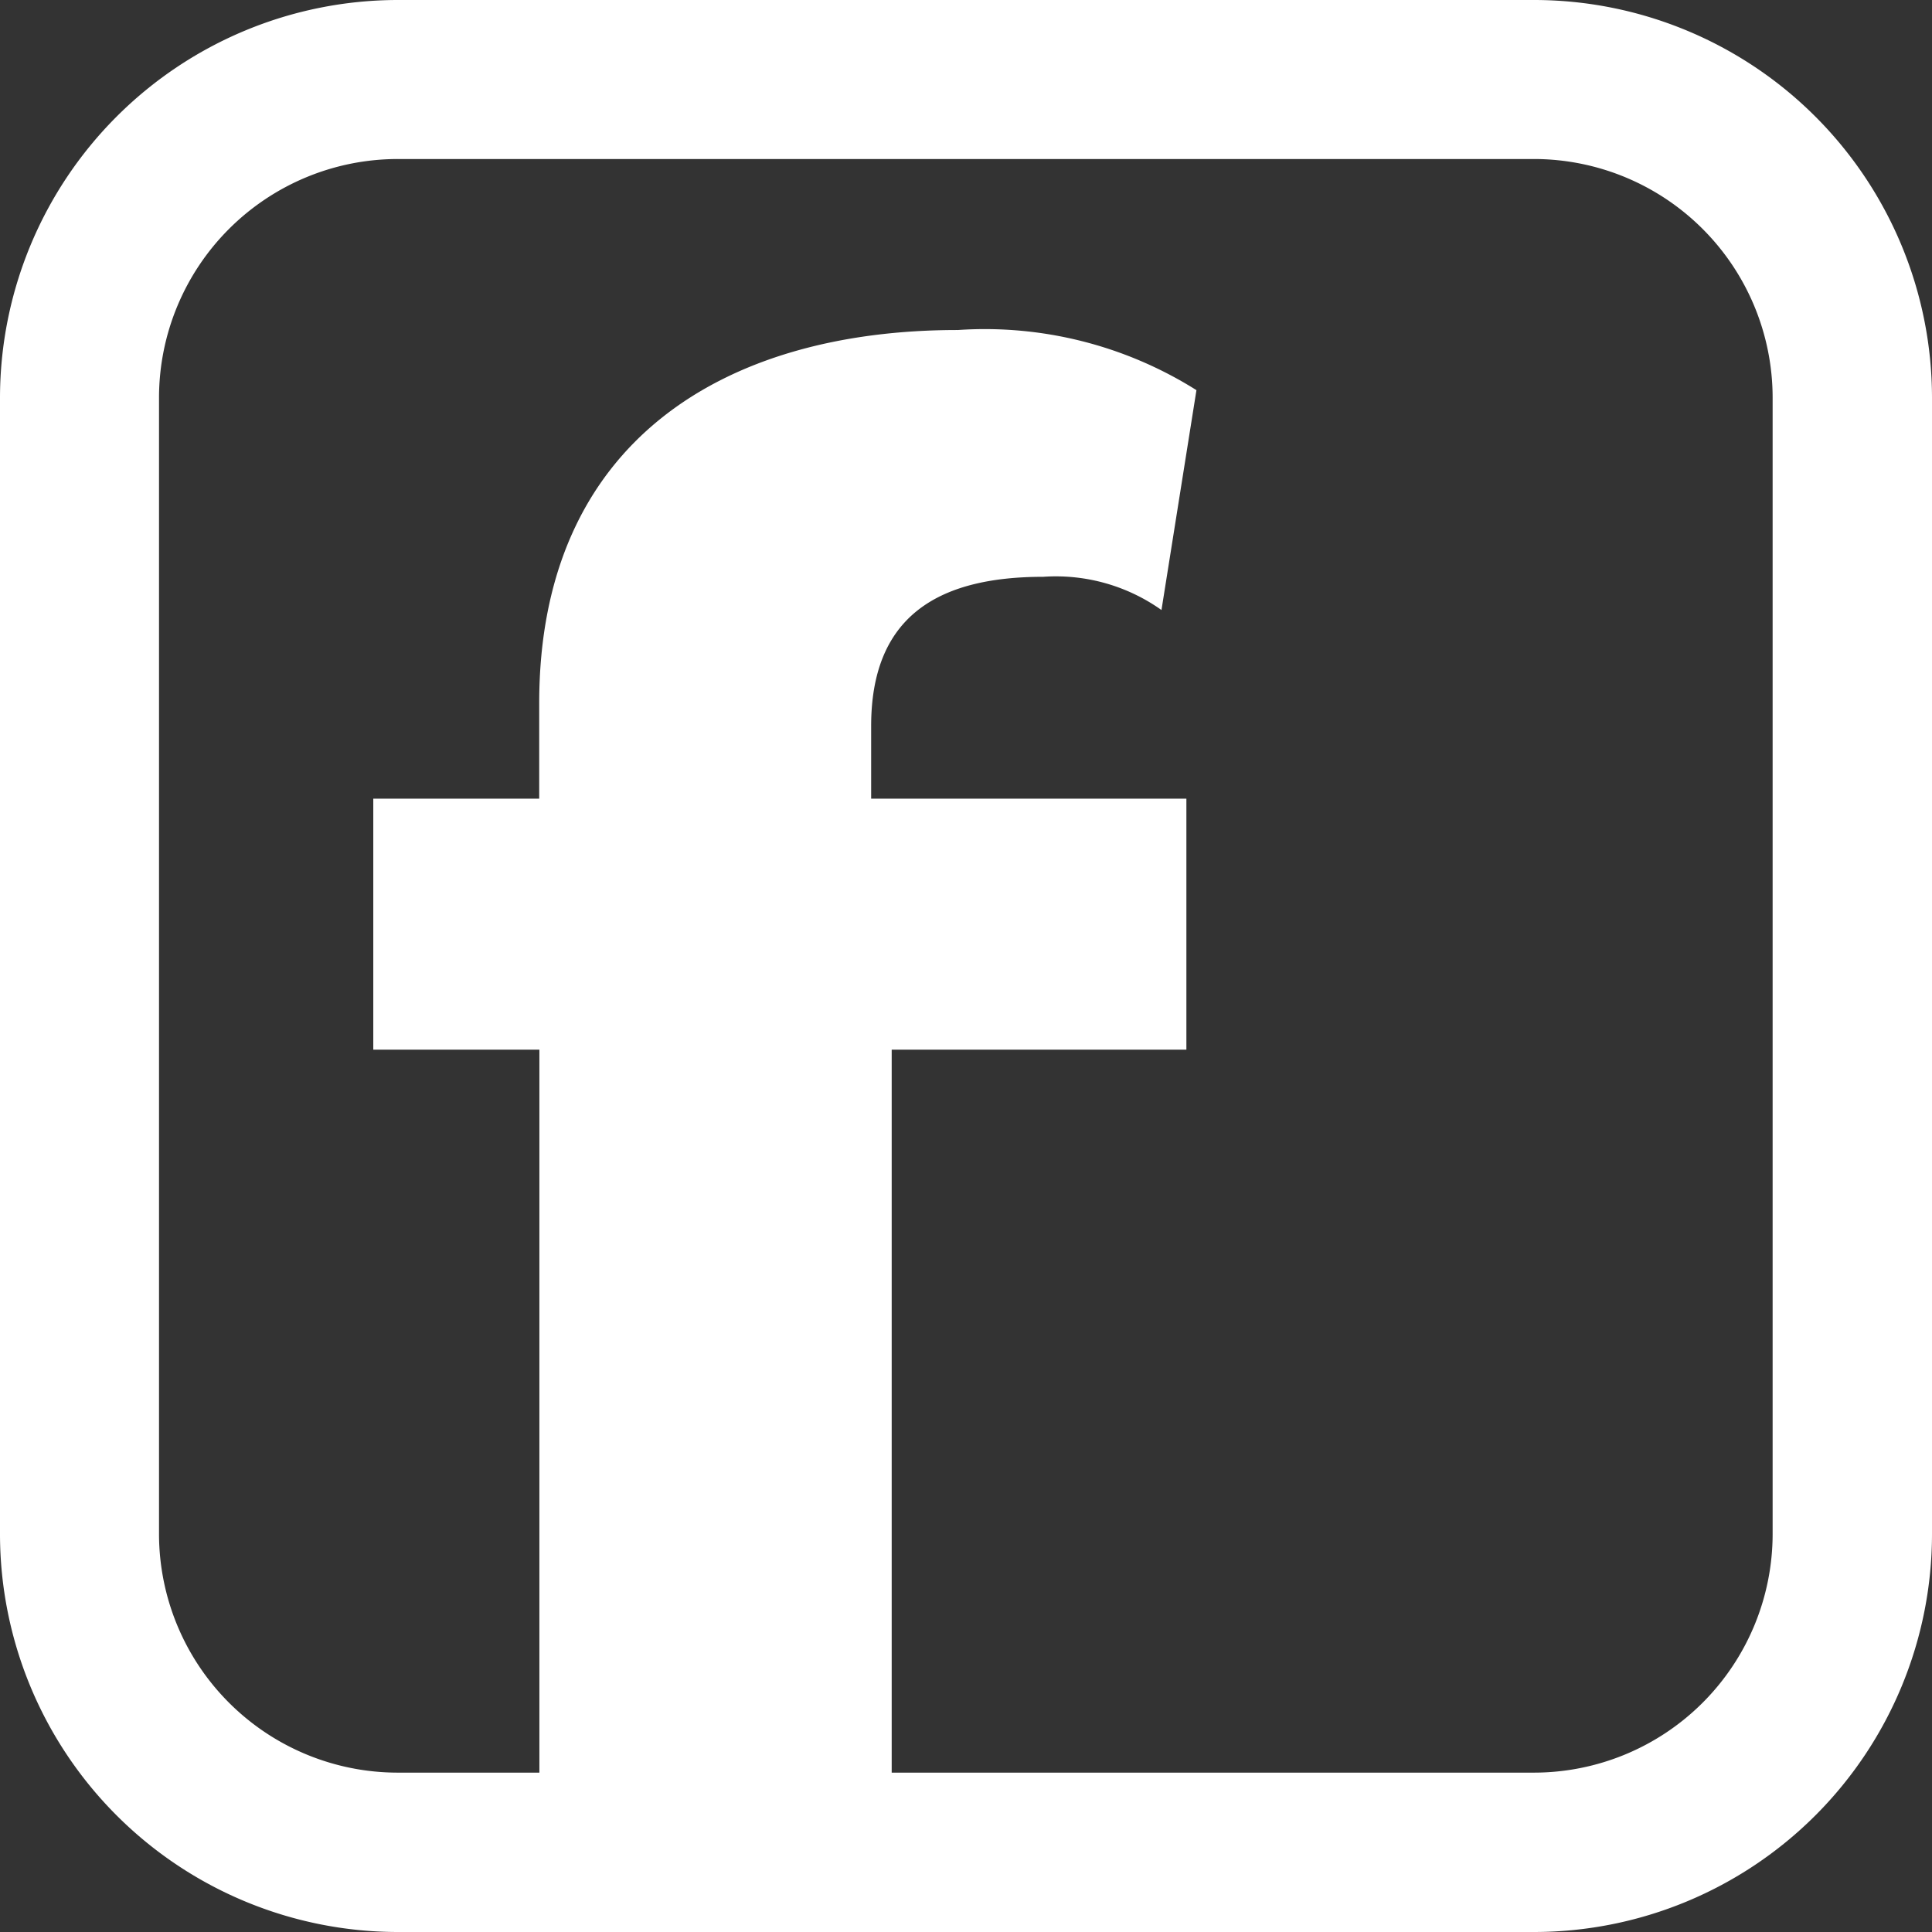
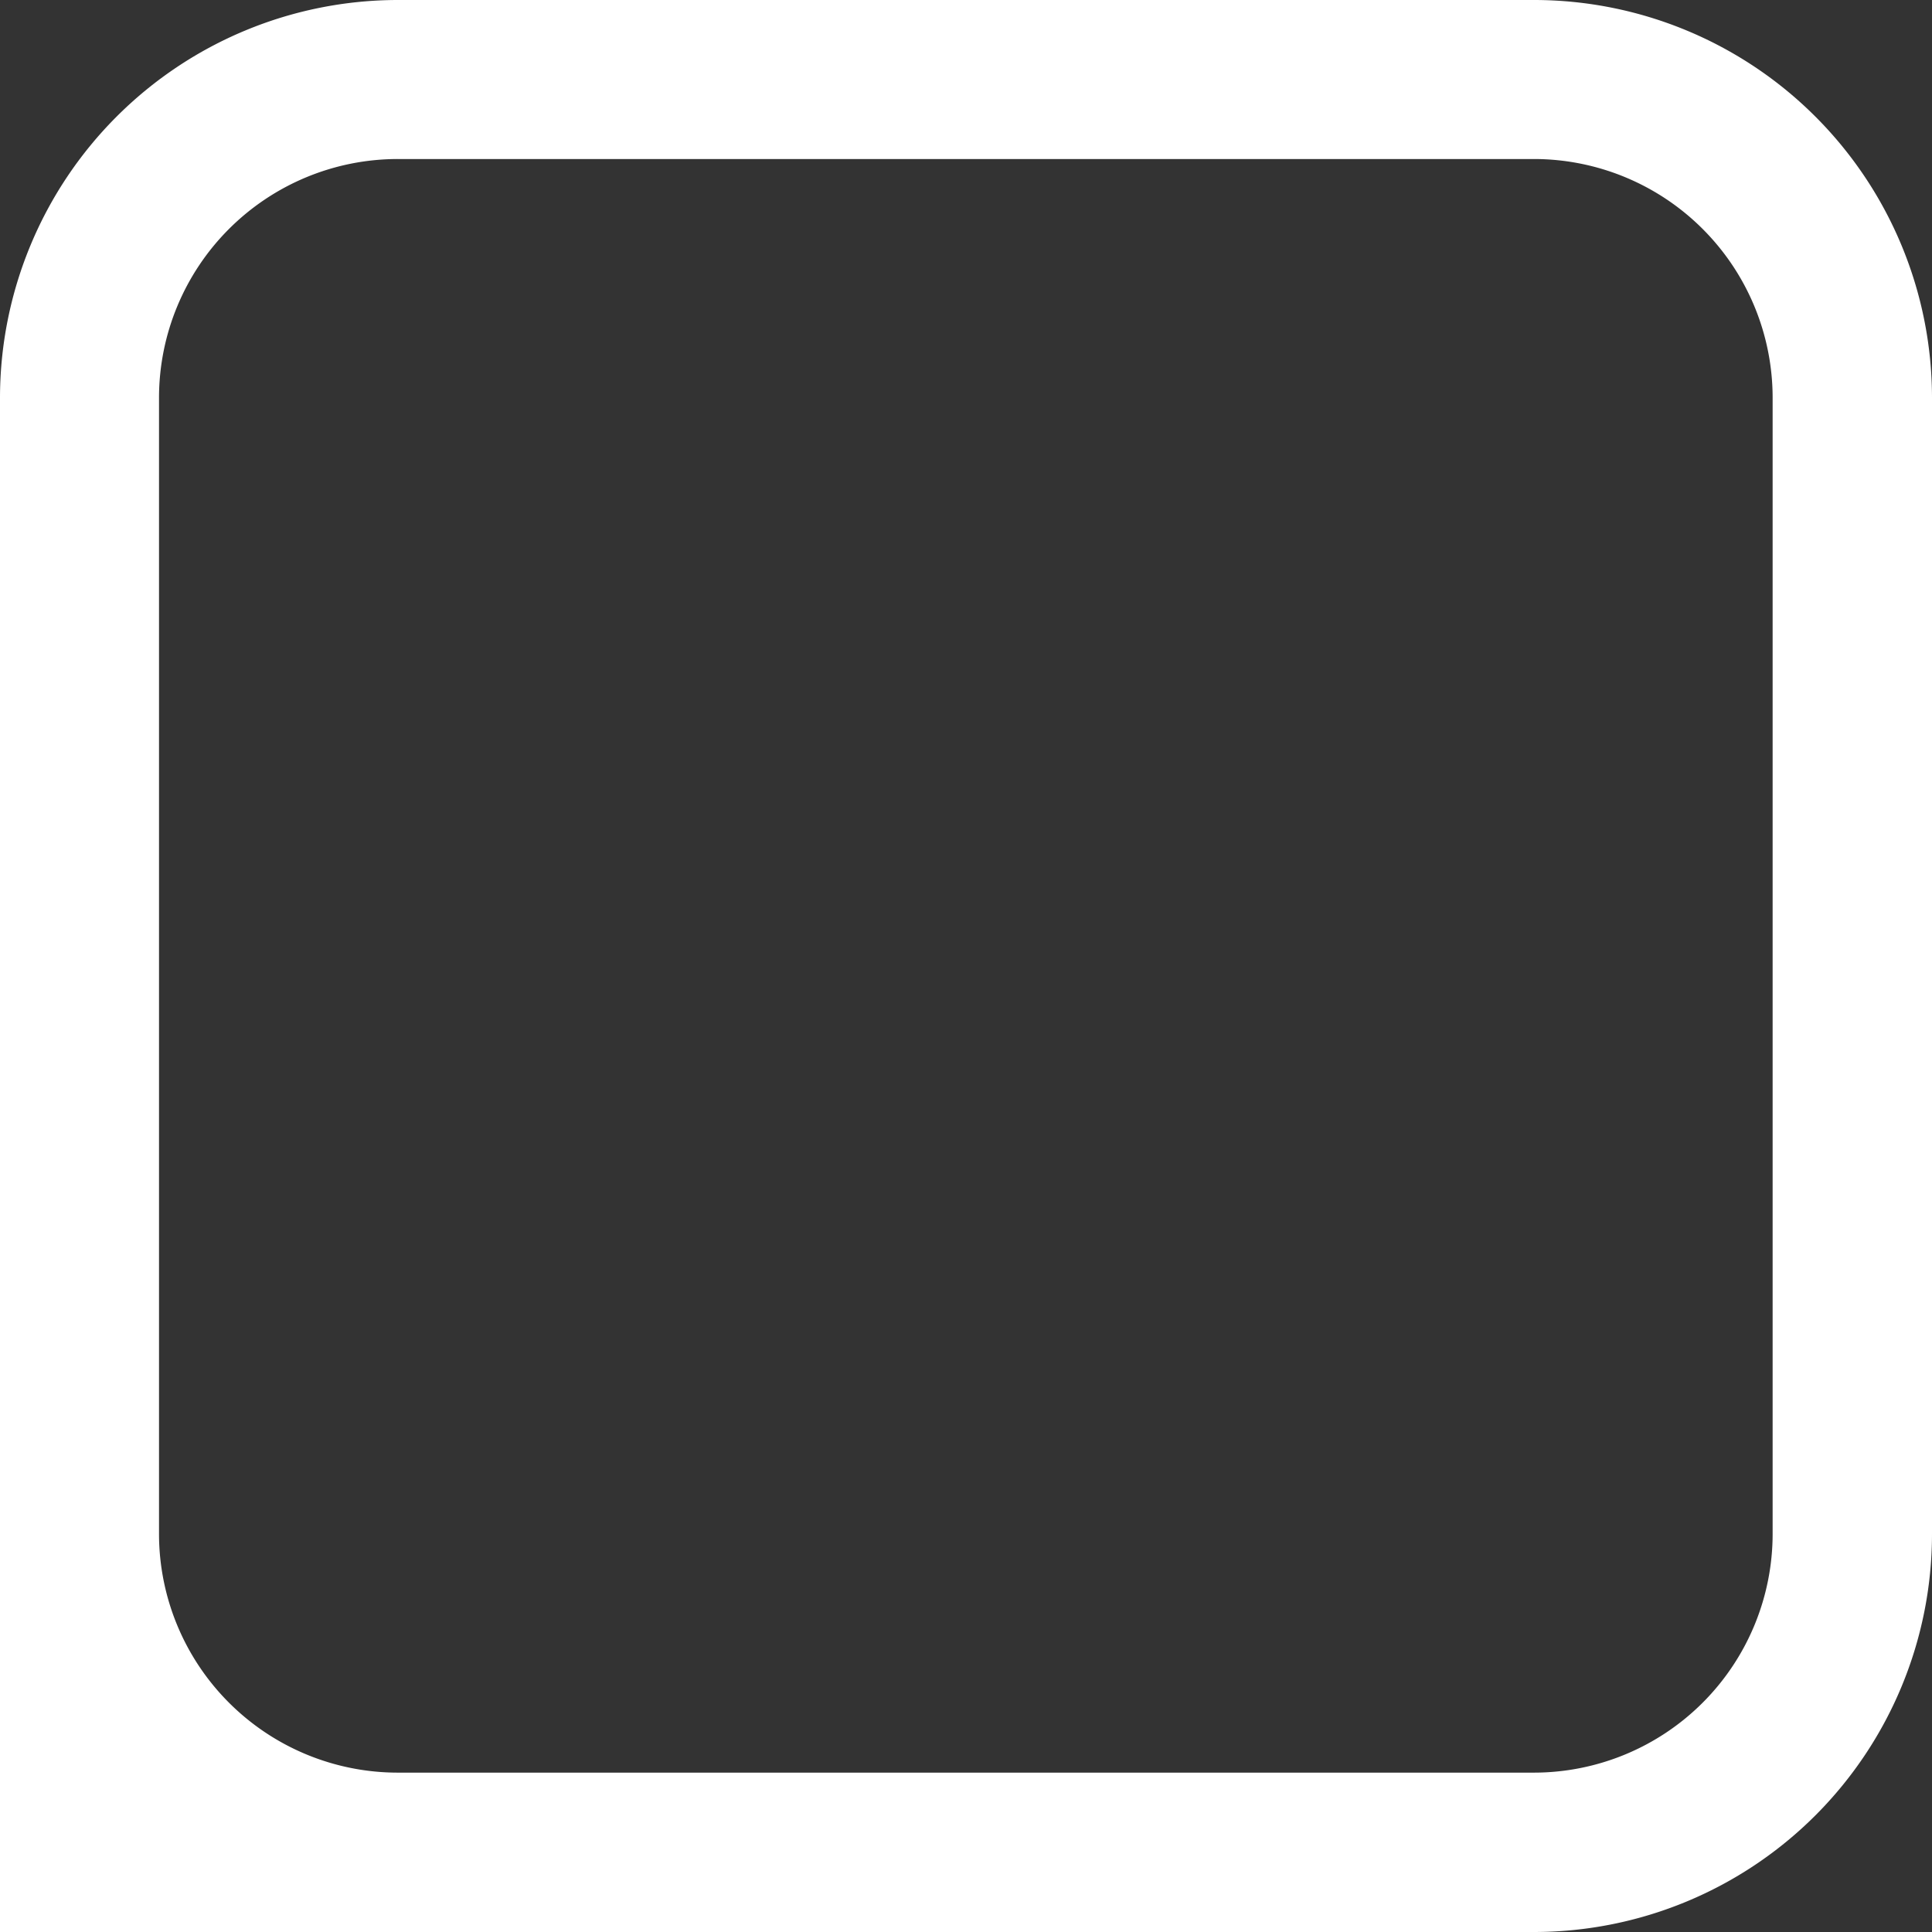
<svg xmlns="http://www.w3.org/2000/svg" id="Groupe_180" data-name="Groupe 180" width="22.1" height="22.101" viewBox="0 0 22.1 22.101">
  <rect x="0" y="0" width="22.1" height="22.101" fill="#333333" stroke="none" />
  <defs>
    <clipPath id="clip-path">
      <rect id="Rectangle_48" data-name="Rectangle 48" width="22.1" height="22.1" fill="#fff" />
    </clipPath>
  </defs>
  <g id="Groupe_85" data-name="Groupe 85" transform="translate(0 0)" clip-path="url(#clip-path)">
-     <path id="Tracé_33" data-name="Tracé 33" d="M17.552,22.1h-13A4.554,4.554,0,0,1,0,17.552v-13A4.554,4.554,0,0,1,4.548,0h13A4.554,4.554,0,0,1,22.1,4.548v13A4.554,4.554,0,0,1,17.552,22.1m-13-20.281A2.732,2.732,0,0,0,1.819,4.548v13a2.732,2.732,0,0,0,2.729,2.729h13a2.732,2.732,0,0,0,2.729-2.729v-13a2.732,2.732,0,0,0-2.729-2.729Z" transform="translate(0 0)" fill="#fff" />
+     <path id="Tracé_33" data-name="Tracé 33" d="M17.552,22.1A4.554,4.554,0,0,1,0,17.552v-13A4.554,4.554,0,0,1,4.548,0h13A4.554,4.554,0,0,1,22.1,4.548v13A4.554,4.554,0,0,1,17.552,22.1m-13-20.281A2.732,2.732,0,0,0,1.819,4.548v13a2.732,2.732,0,0,0,2.729,2.729h13a2.732,2.732,0,0,0,2.729-2.729v-13a2.732,2.732,0,0,0-2.729-2.729Z" transform="translate(0 0)" fill="#fff" />
  </g>
-   <path id="Tracé_36" data-name="Tracé 36" d="M5.965,8.464c0-1.234.736-1.708,1.969-1.708a2.086,2.086,0,0,1,1.352.38l.4-2.515a4.545,4.545,0,0,0-2.729-.688C4.28,3.932,2.168,5.213,2.168,8.2V9.294H.27v2.871h1.9v8.993H6.2V12.165H9.571V9.294H5.965Z" transform="translate(4 -0.158)" fill="#fff" />
</svg>